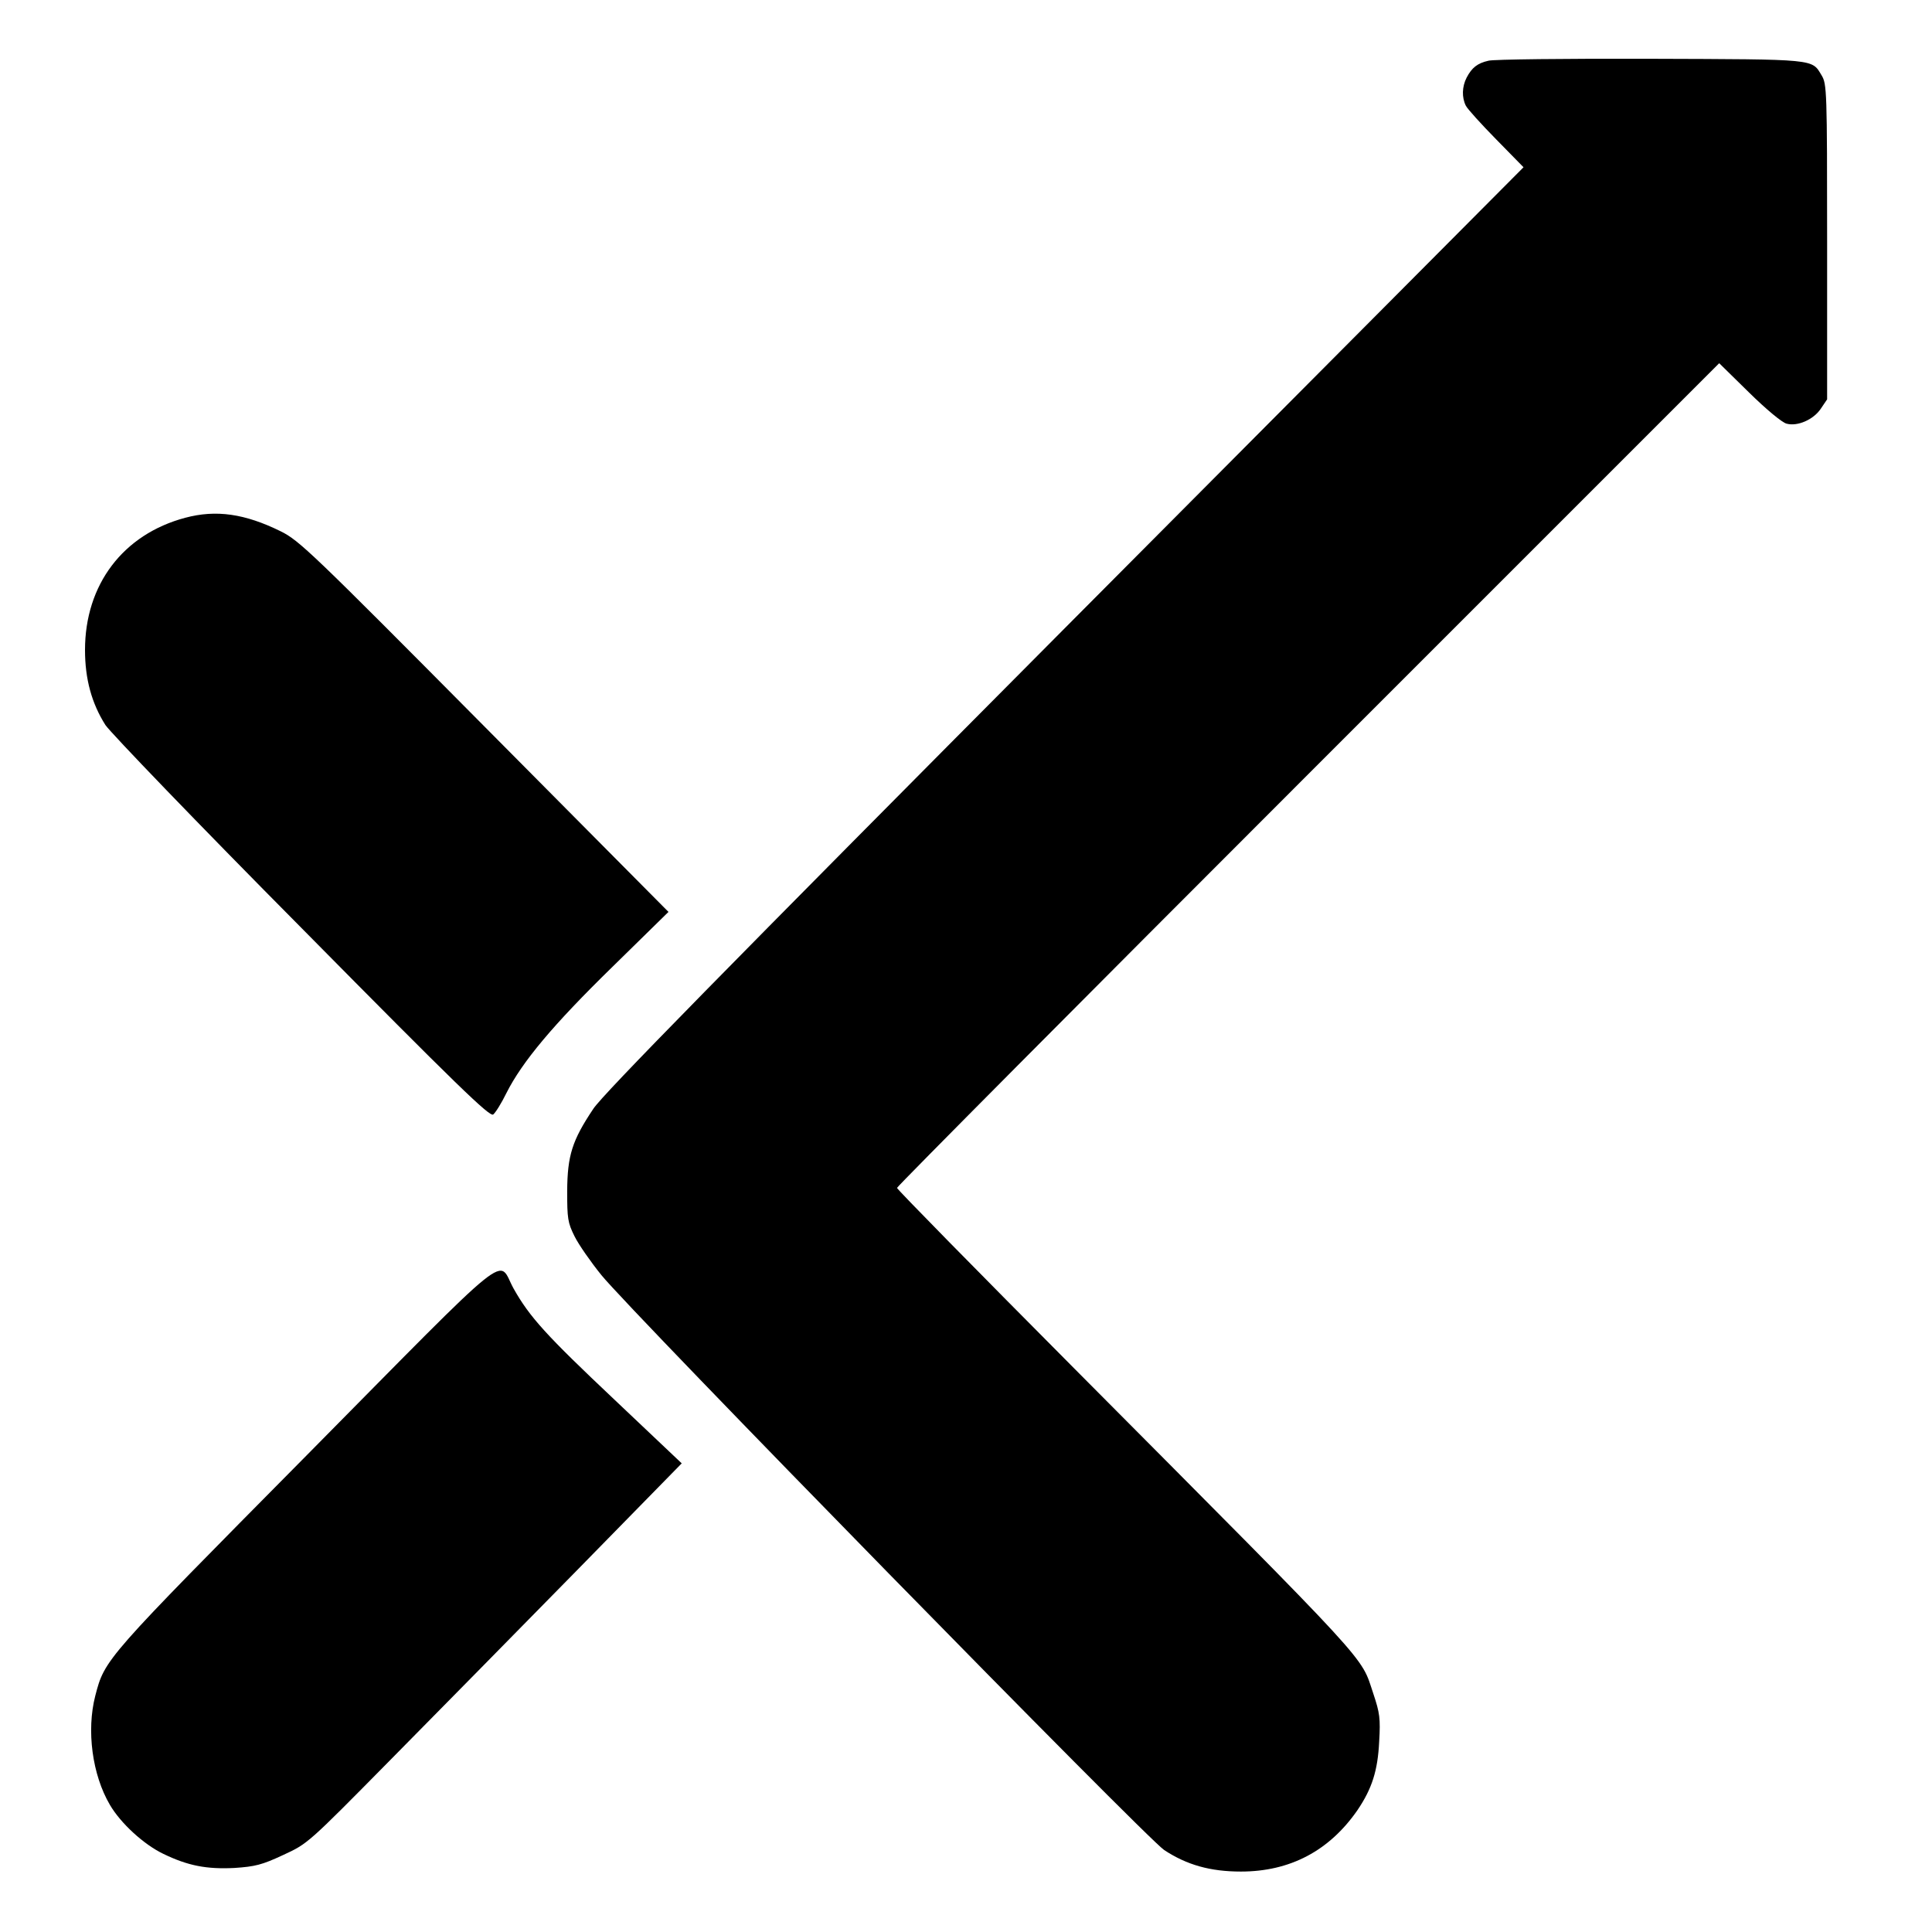
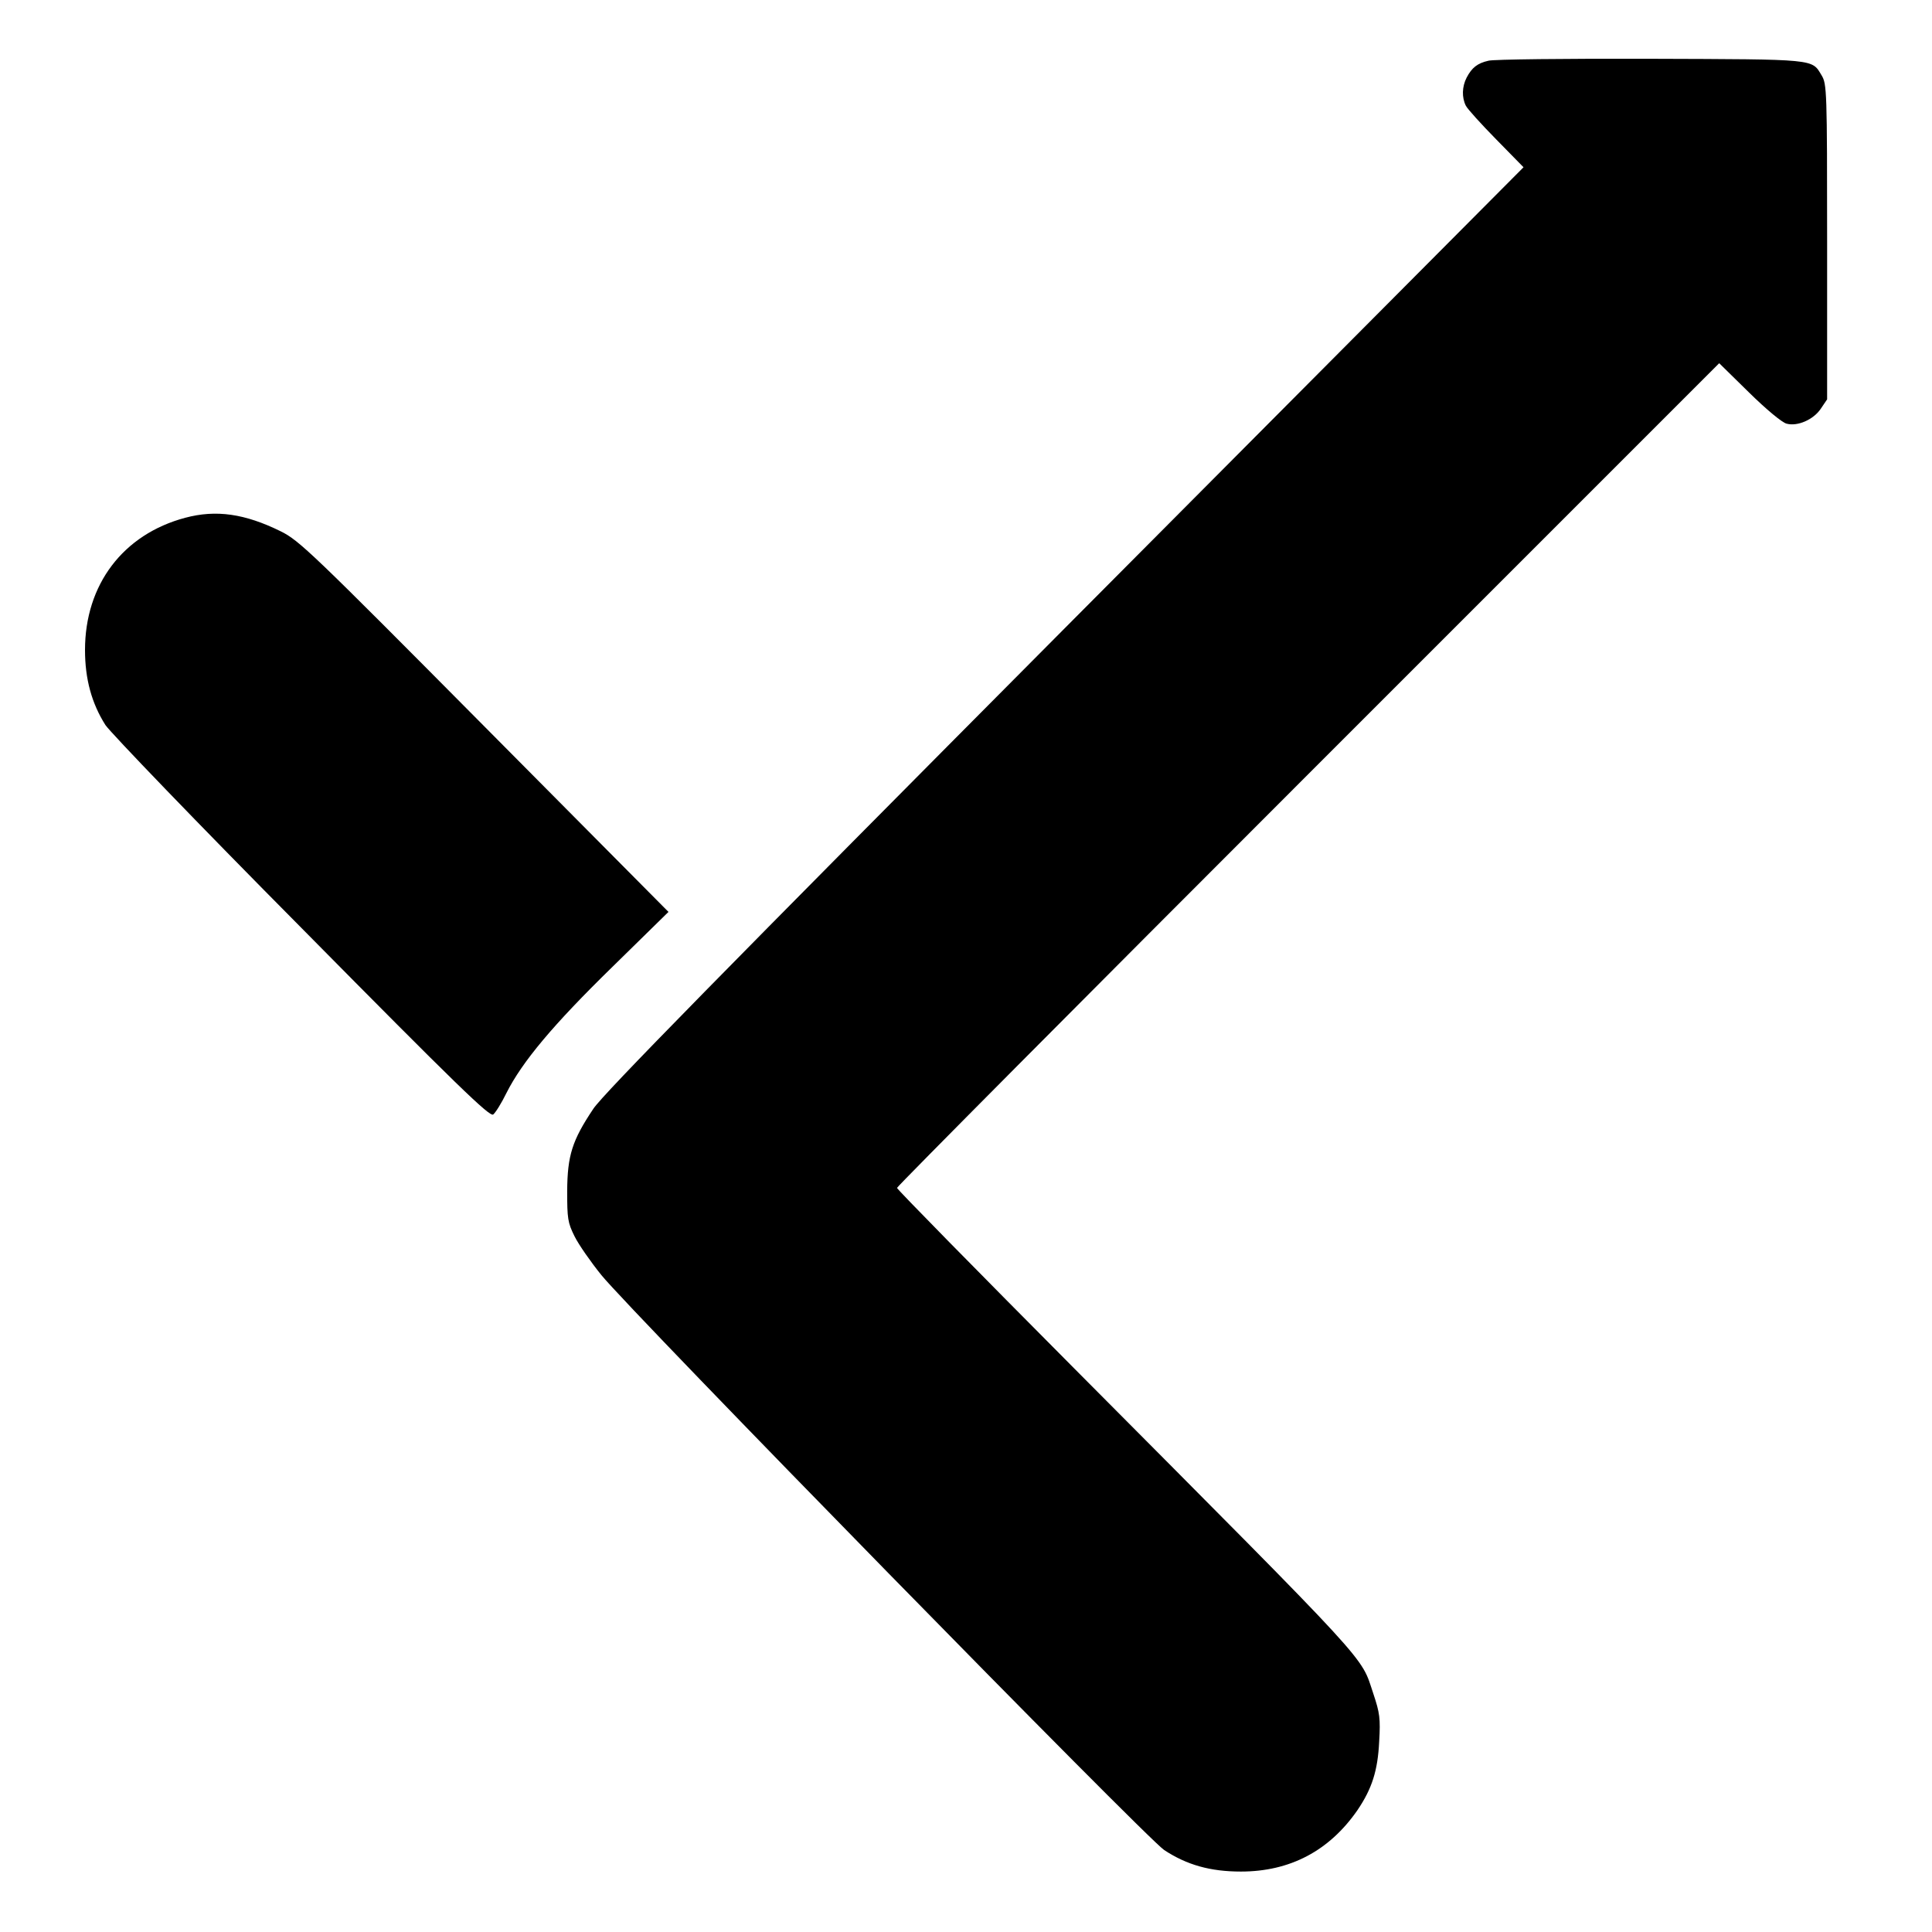
<svg xmlns="http://www.w3.org/2000/svg" version="1.0" width="700pt" height="700pt" viewBox="0 0 700 700" preserveAspectRatio="xMidYMid meet">
  <g transform="translate(0,700) scale(0.1,-0.1)" fill="#000000" stroke="none">
    <path d="M5393 6780 c-40 -9 -60 -25 -79 -61 -17 -33 -18 -72 -3 -102 6 -12 56 -67 110 -122 l99 -101 -1661 -1669 c-1236 -1243 -1673 -1688 -1709 -1742 -77 -115 -94 -169 -95 -298 0 -100 2 -115 27 -165 15 -30 59 -93 97 -140 116 -142 1974 -2040 2039 -2083 82 -54 167 -78 278 -78 178 0 320 75 422 222 53 78 74 144 79 249 5 84 2 104 -21 173 -48 142 14 75 -1083 1178 -354 356 -643 650 -643 655 0 5 670 679 1490 1499 l1489 1489 108 -106 c63 -62 120 -109 136 -113 40 -11 98 15 124 54 l23 34 0 571 c0 548 -1 572 -20 603 -36 60 -16 58 -620 60 -305 1 -570 -2 -587 -7z" />
    <path d="M671 5124 c-225 -60 -363 -242 -363 -479 0 -105 24 -193 74 -272 19 -28 332 -354 712 -737 564 -571 681 -684 693 -674 8 6 30 41 48 78 57 113 169 247 382 455 l205 201 -667 672 c-627 632 -671 674 -738 707 -130 64 -234 79 -346 49z" />
-     <path d="M1110 1726 c-732 -740 -730 -736 -765 -871 -32 -125 -11 -285 53 -394 39 -67 123 -144 194 -178 89 -43 156 -56 257 -51 75 5 100 11 177 47 89 41 89 41 384 340 162 164 467 474 678 689 l382 390 -244 231 c-247 233 -307 299 -365 402 -61 109 19 174 -751 -605z" />
  </g>
</svg>